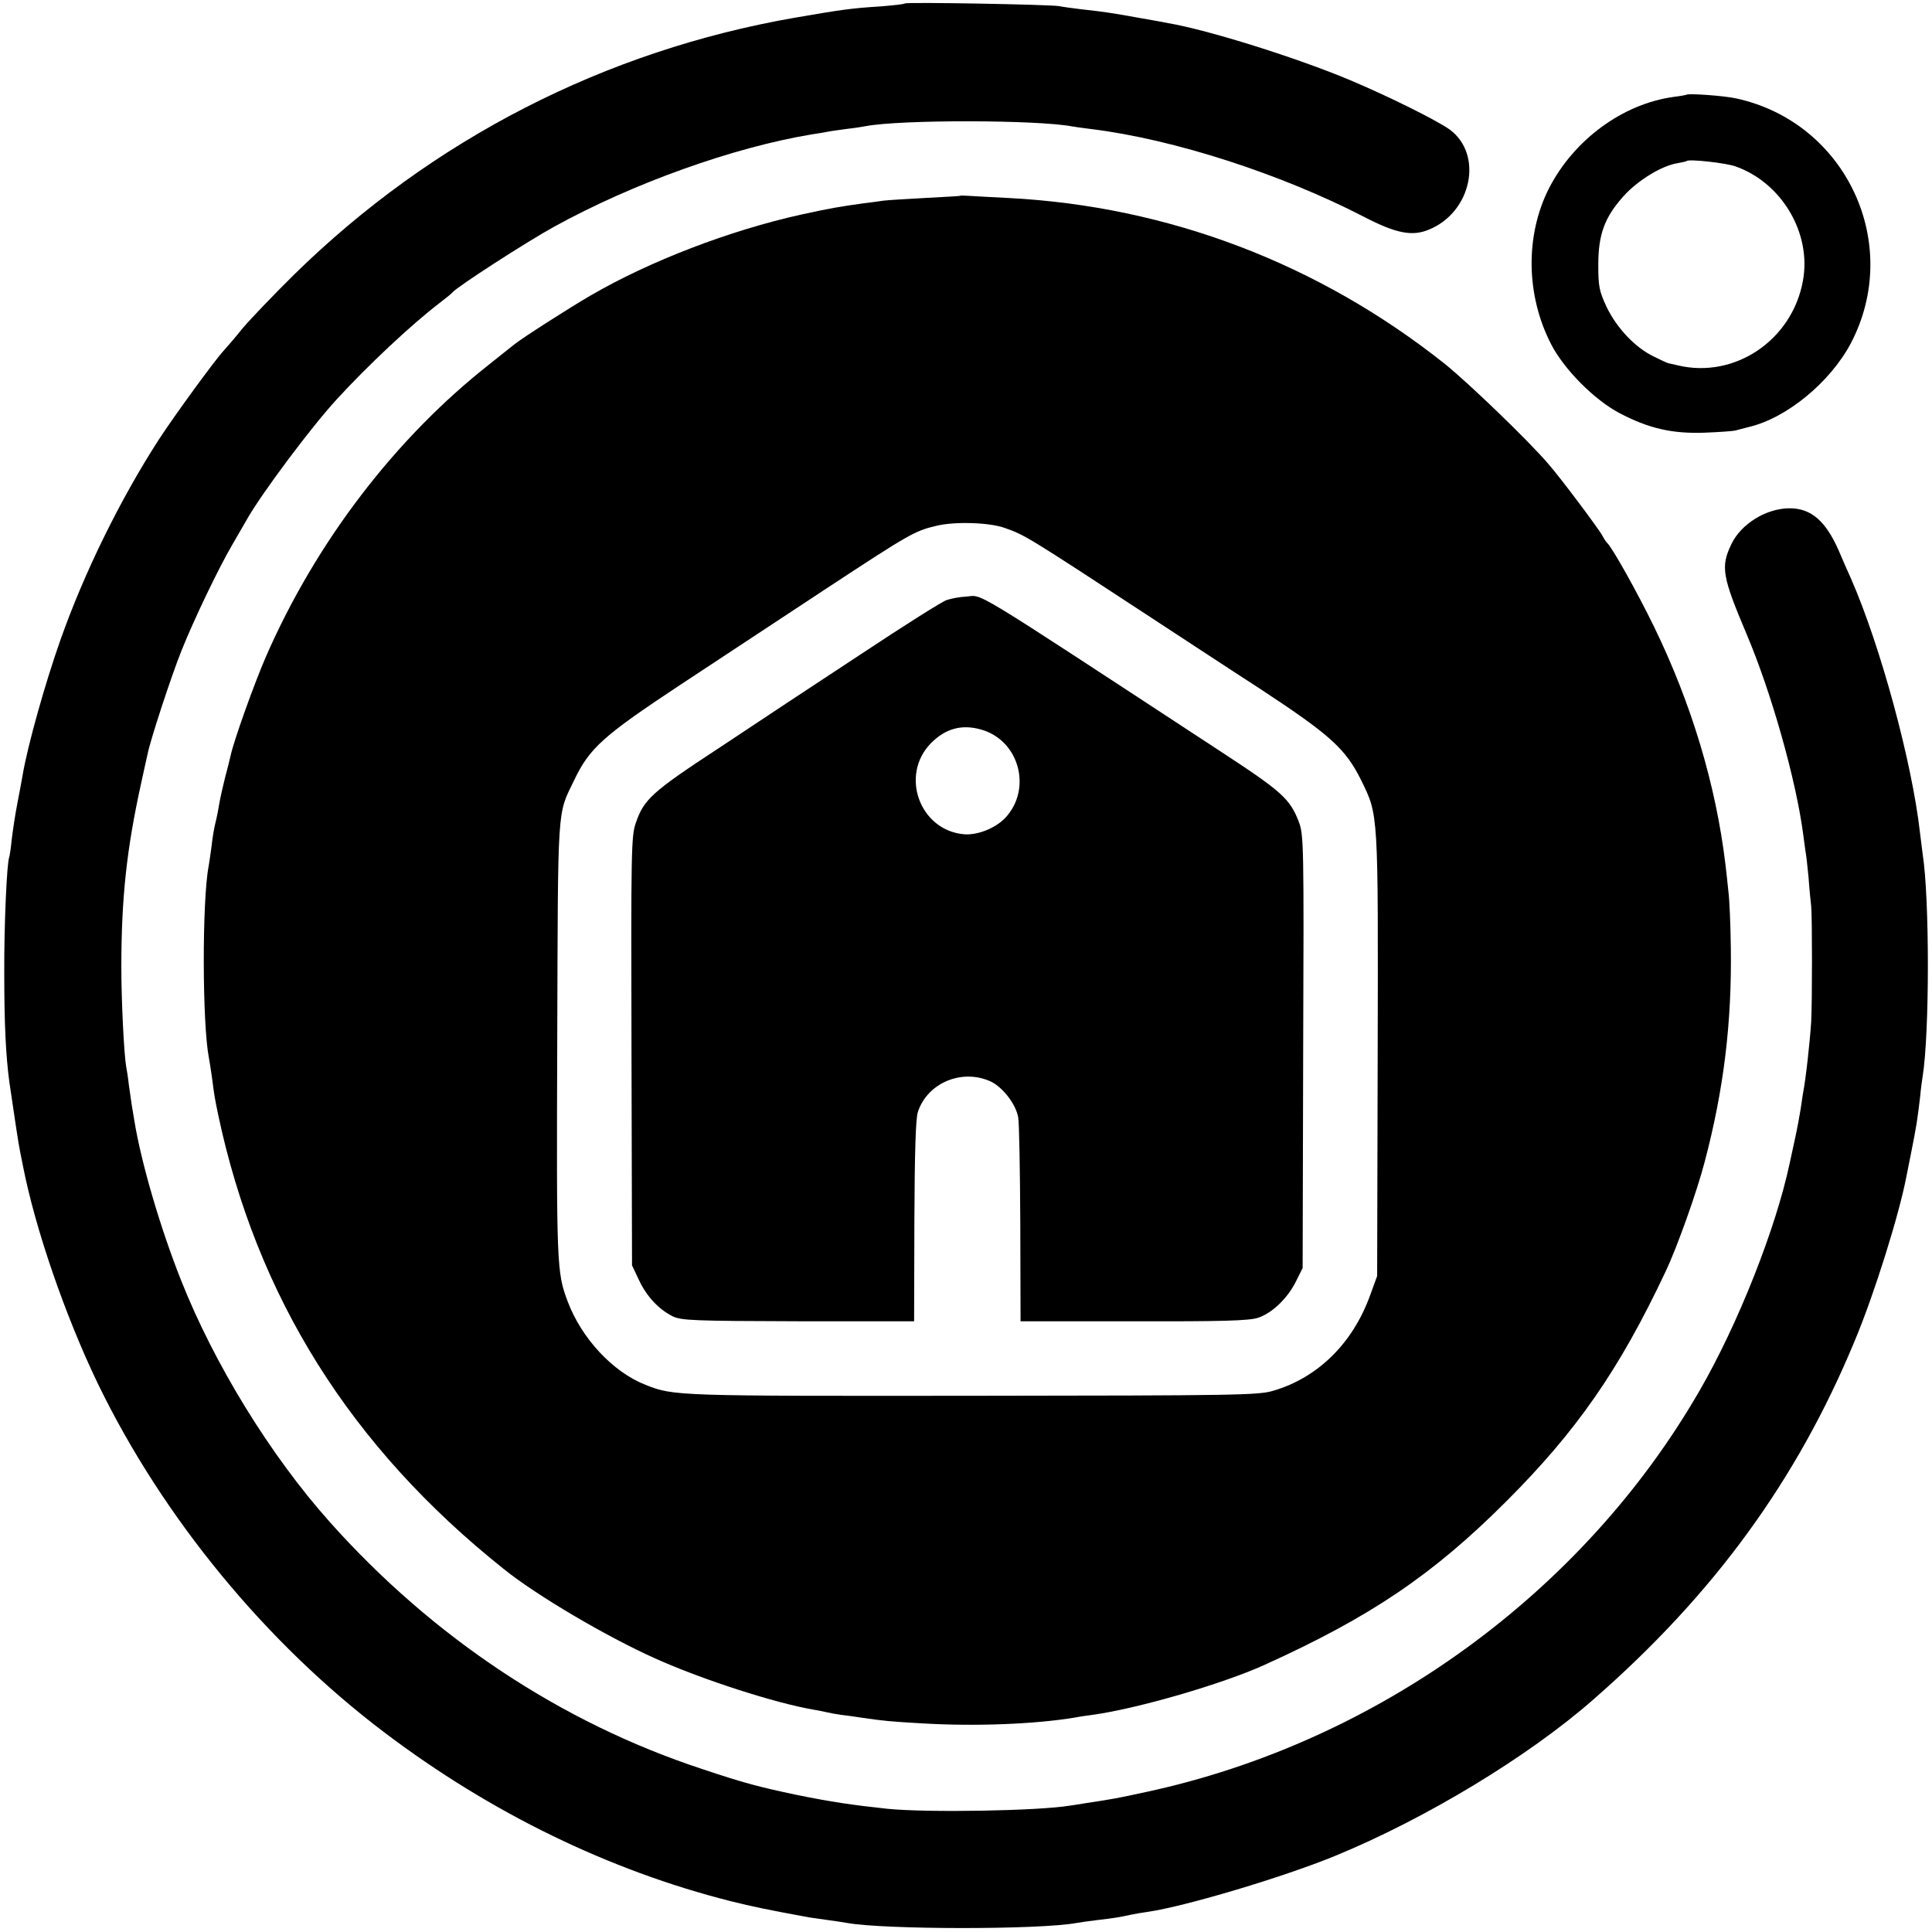
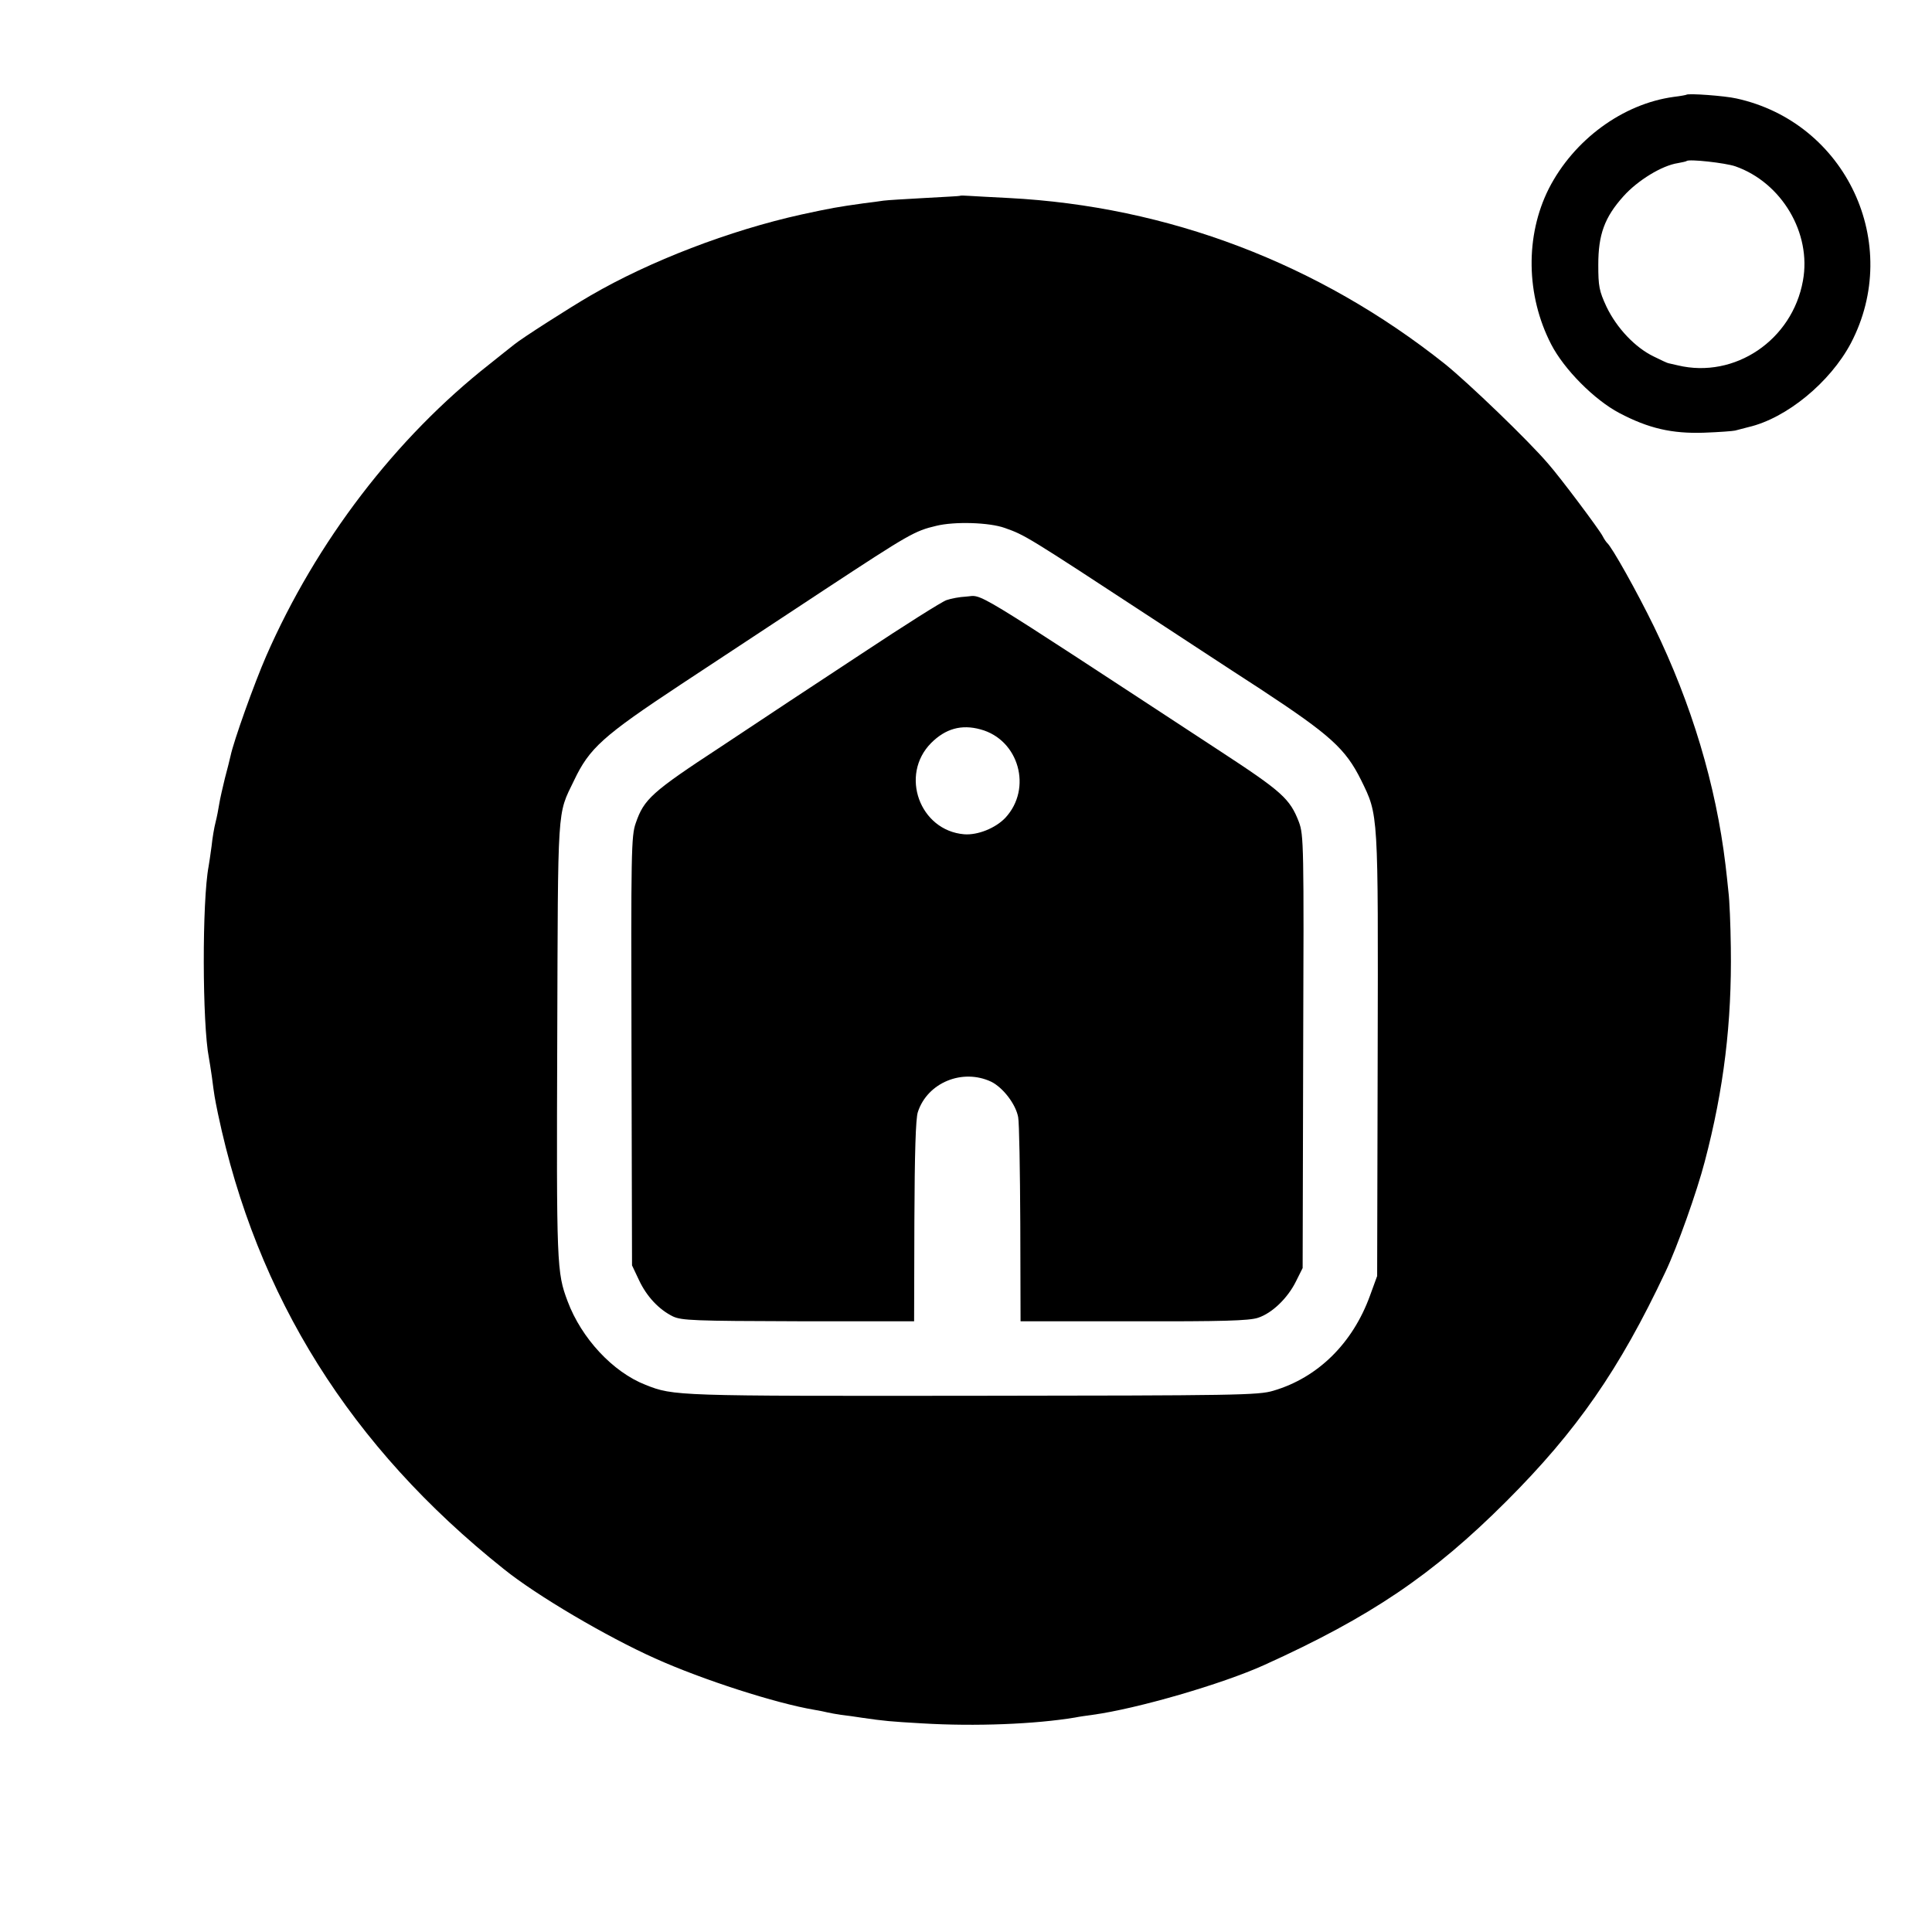
<svg xmlns="http://www.w3.org/2000/svg" version="1.0" width="726pt" height="726pt" viewBox="0 0 726 726" preserveAspectRatio="xMidYMid meet">
  <g transform="translate(0,726) scale(0.1,-0.1)" fill="#000000" stroke="none">
-     <path d="M3400 7247 c-3 -3 -43 -7 -90 -11 -111 -7 -146 -12 -320 -42 -717 -124 -1367 -458 -1885 -966 -77 -76 -163 -166 -192 -200 -28 -35 -60 -72 -71 -84 -33 -35 -186 -245 -244 -334 -145 -224 -281 -500 -371 -755 -58 -164 -124 -400 -142 -508 -3 -18 -12 -66 -20 -107 -8 -41 -17 -102 -21 -135 -3 -33 -8 -62 -9 -65 -9 -16 -20 -255 -19 -440 0 -190 6 -307 19 -405 17 -117 36 -244 41 -265 3 -14 7 -36 10 -50 46 -237 160 -567 282 -820 244 -503 631 -974 1079 -1312 398 -301 843 -517 1298 -632 84 -21 138 -32 295 -61 8 -1 40 -6 70 -10 30 -4 63 -9 73 -11 138 -25 722 -26 863 0 10 2 46 7 79 11 58 7 75 9 125 20 14 3 43 8 65 11 142 21 510 131 702 210 341 140 729 375 972 589 453 396 764 824 980 1345 74 176 168 477 195 620 3 14 10 50 16 80 23 116 24 125 35 215 3 33 8 70 10 81 26 163 26 669 0 834 -2 14 -6 50 -10 80 -30 266 -148 701 -259 955 -10 22 -31 69 -46 105 -49 112 -104 160 -185 160 -88 0 -183 -59 -219 -135 -41 -85 -34 -122 57 -337 93 -219 186 -548 213 -753 3 -27 8 -57 9 -66 2 -9 7 -52 11 -95 3 -43 8 -92 10 -109 4 -38 4 -362 0 -435 -5 -77 -20 -214 -31 -270 -2 -14 -6 -41 -9 -60 -3 -19 -12 -69 -21 -110 -9 -41 -18 -83 -20 -92 -52 -245 -194 -604 -338 -853 -439 -762 -1214 -1323 -2081 -1509 -106 -23 -127 -27 -221 -41 -22 -4 -51 -8 -64 -10 -119 -20 -537 -27 -686 -12 -131 14 -213 26 -345 53 -137 29 -195 44 -350 96 -530 174 -1013 494 -1401 929 -223 250 -434 593 -559 909 -78 197 -149 439 -175 598 -3 17 -7 44 -10 60 -2 15 -7 50 -11 77 -3 28 -8 58 -10 68 -8 46 -18 245 -18 372 0 262 20 444 74 690 11 50 22 101 25 113 9 48 88 290 127 387 45 113 139 310 192 400 19 33 43 74 52 90 52 94 244 351 339 454 117 128 284 284 385 361 25 19 47 37 50 41 14 19 278 190 384 248 294 162 671 297 966 346 19 3 46 7 60 10 14 3 48 7 75 11 28 3 58 8 68 10 132 25 645 24 776 -1 10 -2 42 -6 72 -10 310 -38 714 -169 1027 -331 118 -61 179 -73 241 -47 161 65 206 282 79 376 -47 34 -232 126 -375 186 -197 83 -534 189 -683 214 -14 3 -63 12 -110 20 -99 18 -133 23 -215 32 -33 4 -71 9 -85 12 -32 6 -574 16 -580 10z" />
-     <path d="M6337 6904 c-1 -1 -22 -5 -47 -8 -192 -26 -376 -161 -470 -345 -89 -177 -86 -401 9 -585 49 -95 163 -209 256 -258 110 -58 198 -78 318 -74 56 2 109 6 117 8 8 2 31 8 50 13 143 33 307 168 385 315 196 374 -18 830 -430 920 -44 10 -181 20 -188 14z m184 -269 c174 -61 287 -251 254 -430 -40 -223 -256 -369 -470 -318 -16 4 -32 7 -35 8 -3 0 -27 11 -55 25 -71 34 -140 108 -178 187 -28 60 -31 78 -31 158 0 113 23 178 95 258 53 59 144 115 204 124 16 3 31 6 33 8 9 8 145 -7 183 -20z" />
+     <path d="M6337 6904 c-1 -1 -22 -5 -47 -8 -192 -26 -376 -161 -470 -345 -89 -177 -86 -401 9 -585 49 -95 163 -209 256 -258 110 -58 198 -78 318 -74 56 2 109 6 117 8 8 2 31 8 50 13 143 33 307 168 385 315 196 374 -18 830 -430 920 -44 10 -181 20 -188 14m184 -269 c174 -61 287 -251 254 -430 -40 -223 -256 -369 -470 -318 -16 4 -32 7 -35 8 -3 0 -27 11 -55 25 -71 34 -140 108 -178 187 -28 60 -31 78 -31 158 0 113 23 178 95 258 53 59 144 115 204 124 16 3 31 6 33 8 9 8 145 -7 183 -20z" />
    <path d="M3607 6524 c-1 -1 -60 -4 -132 -8 -71 -4 -141 -8 -155 -10 -14 -2 -48 -7 -75 -10 -100 -14 -122 -18 -233 -42 -271 -60 -570 -175 -792 -304 -81 -47 -259 -161 -287 -184 -10 -8 -52 -41 -93 -74 -354 -278 -652 -668 -840 -1098 -44 -101 -122 -318 -134 -376 -3 -13 -12 -50 -21 -83 -8 -33 -18 -76 -21 -95 -3 -19 -9 -51 -14 -70 -5 -19 -12 -60 -15 -90 -4 -30 -9 -64 -11 -75 -25 -131 -24 -593 1 -720 2 -11 7 -42 11 -70 10 -77 10 -76 23 -140 145 -688 498 -1252 1074 -1711 124 -100 388 -255 569 -336 180 -81 455 -169 598 -193 19 -3 42 -8 50 -10 8 -2 31 -6 50 -9 19 -2 55 -7 80 -11 83 -12 104 -14 225 -21 201 -12 425 -3 575 22 14 3 43 7 65 10 169 23 488 116 645 187 400 181 634 339 911 616 264 264 424 494 597 861 44 92 119 303 148 415 72 273 102 524 98 804 -1 85 -5 180 -9 210 -3 31 -8 76 -11 101 -36 300 -127 604 -269 896 -64 131 -158 299 -176 314 -3 3 -11 14 -17 26 -13 25 -159 220 -204 271 -74 87 -300 304 -388 375 -475 378 -1041 593 -1640 624 -63 3 -130 7 -148 8 -18 1 -33 2 -35 0z m169 -1248 c76 -27 80 -29 556 -341 92 -60 274 -180 404 -264 263 -173 320 -224 379 -343 65 -133 64 -114 62 -1033 l-2 -830 -27 -74 c-65 -179 -196 -308 -363 -357 -56 -17 -136 -18 -1130 -19 -1115 -1 -1123 -1 -1229 41 -123 48 -241 175 -293 314 -41 109 -42 133 -39 985 3 891 -1 840 63 972 58 122 108 167 403 362 146 96 390 257 543 358 312 205 334 218 415 237 69 17 200 13 258 -8z" />
    <path d="M3557 5005 c-18 -6 -160 -96 -317 -200 -157 -103 -396 -261 -531 -351 -261 -171 -289 -197 -320 -287 -17 -48 -18 -107 -16 -857 l2 -805 26 -55 c29 -62 75 -111 128 -137 33 -15 78 -17 471 -18 l435 0 1 375 c1 259 5 387 13 411 36 111 168 165 276 114 44 -22 92 -84 101 -133 4 -19 7 -199 8 -401 l1 -366 425 0 c332 -1 434 2 467 13 53 17 112 74 143 137 l25 50 2 812 c3 781 2 815 -16 864 -34 88 -63 114 -300 269 -965 632 -883 582 -952 578 -22 -1 -55 -7 -72 -13z m128 -486 c144 -39 195 -222 93 -332 -37 -39 -104 -66 -155 -62 -167 14 -243 223 -124 343 54 54 114 71 186 51z" />
  </g>
</svg>